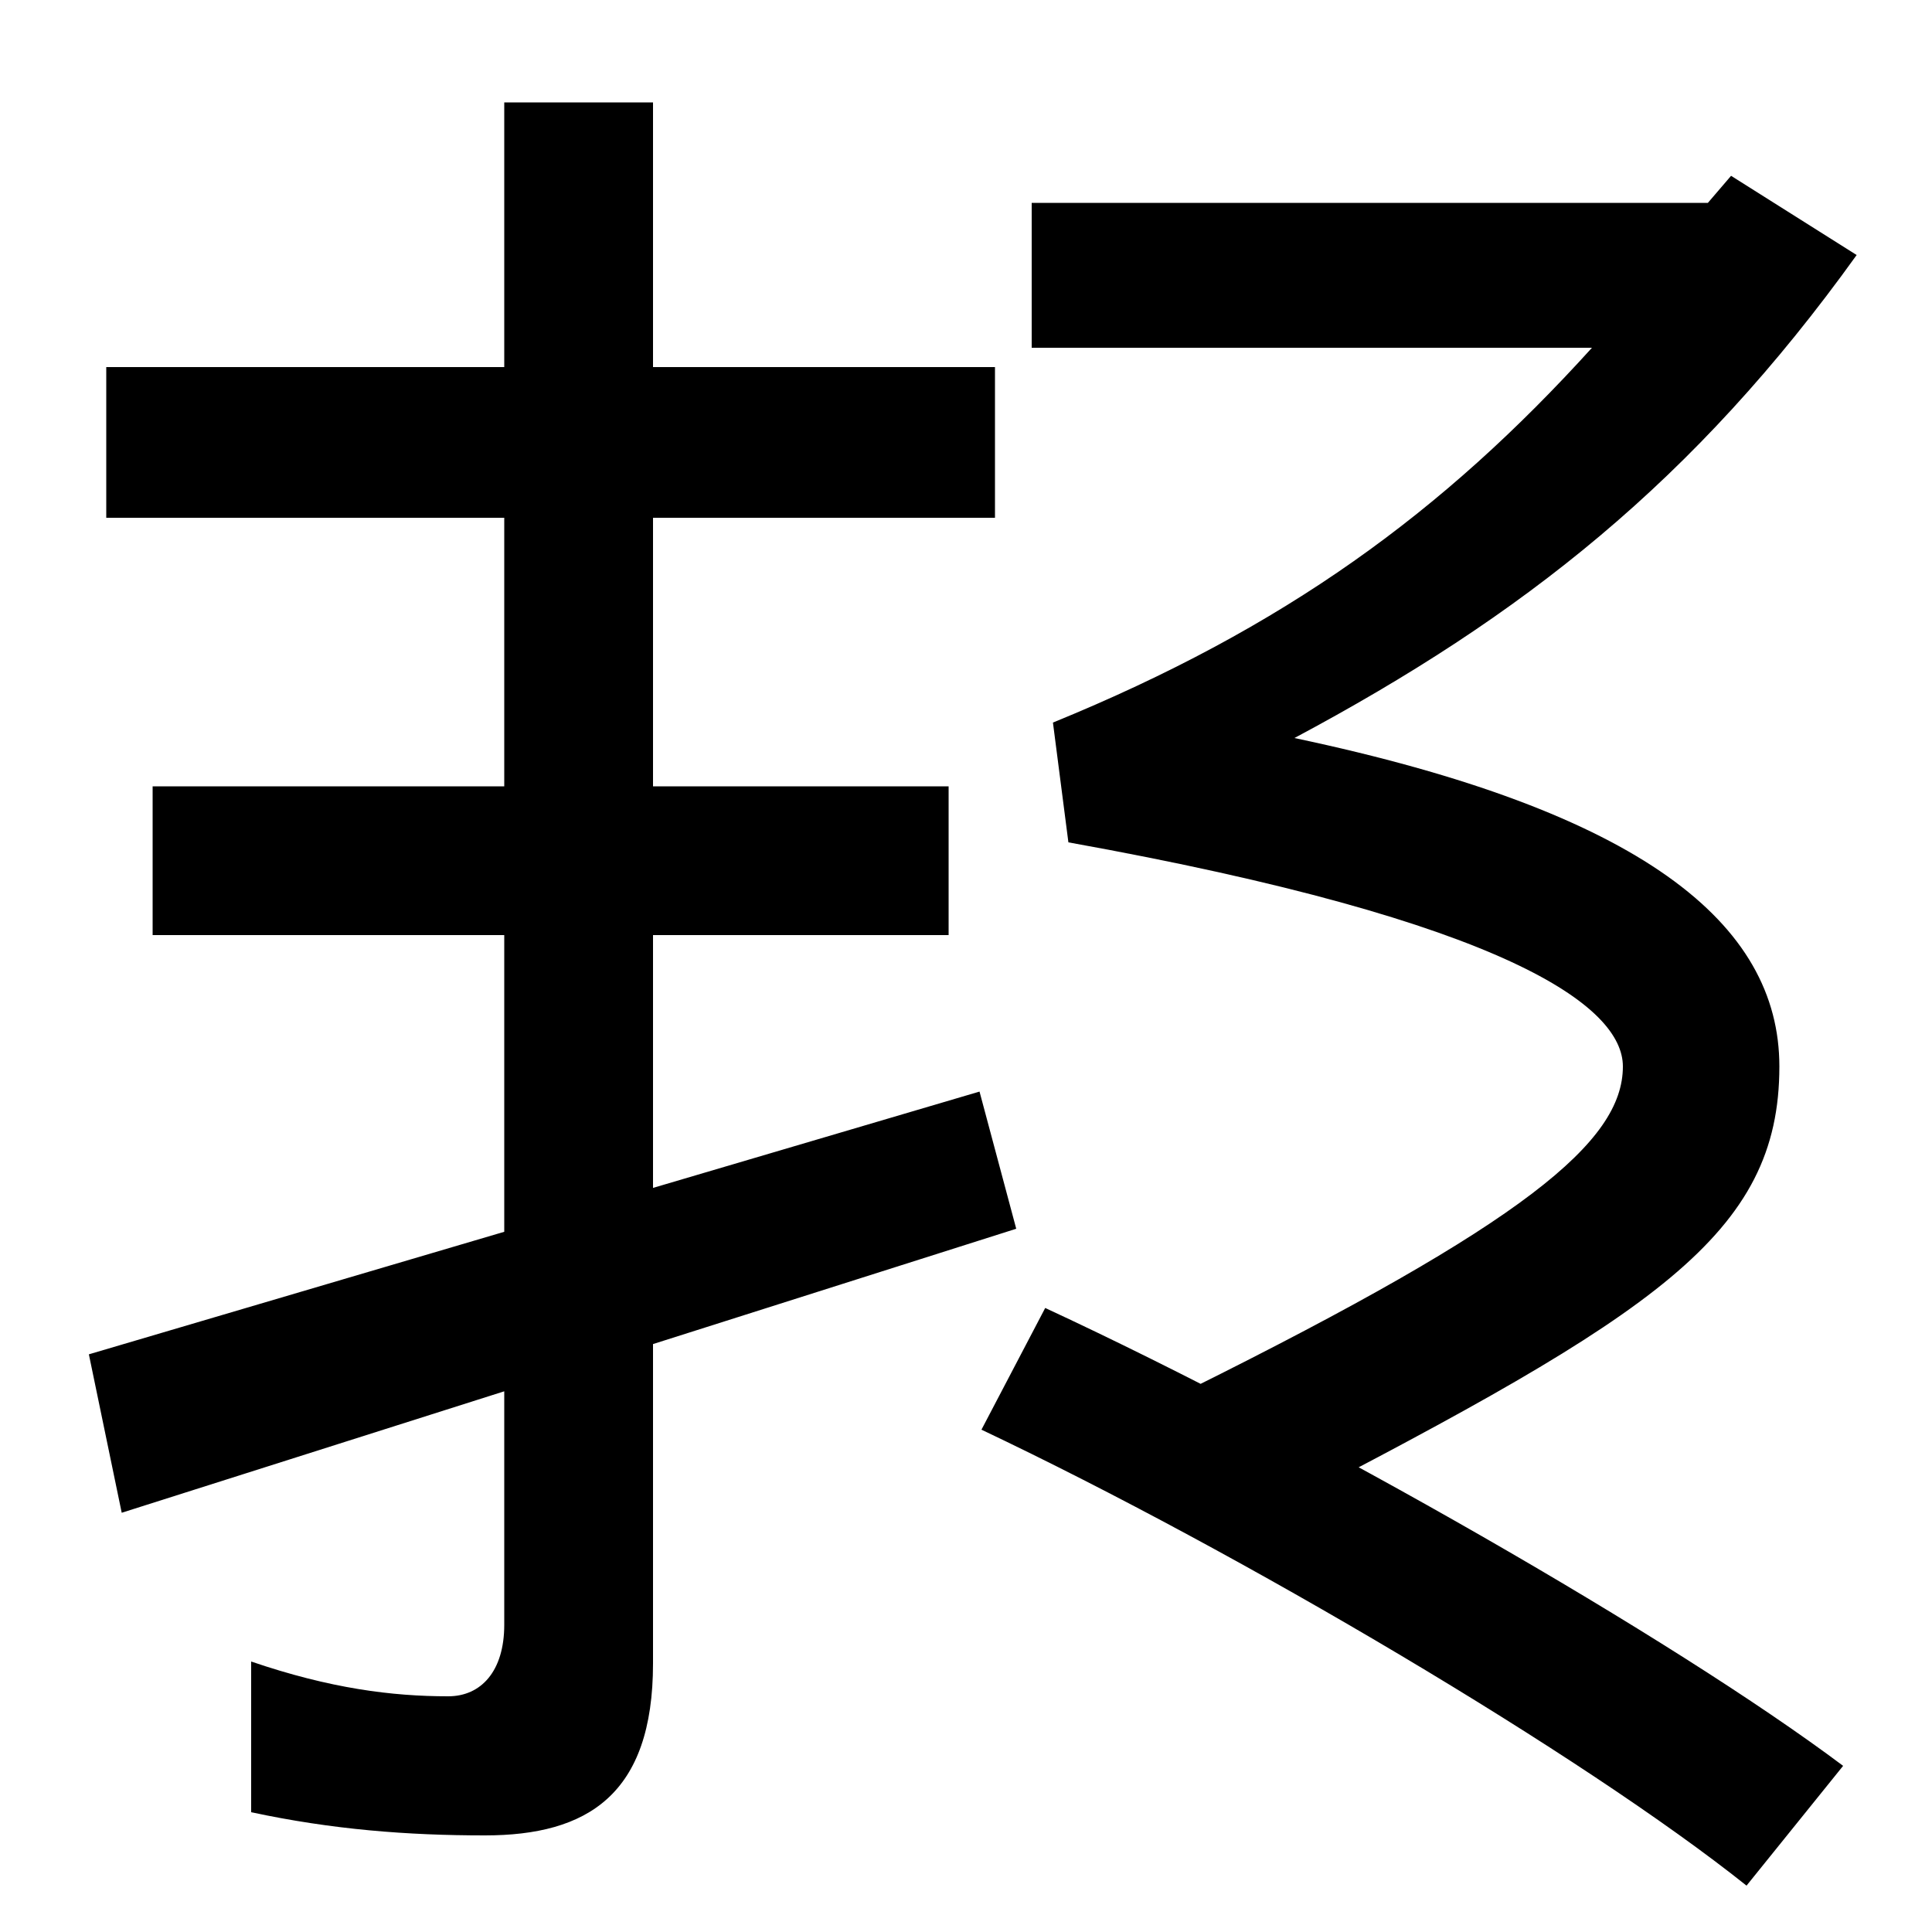
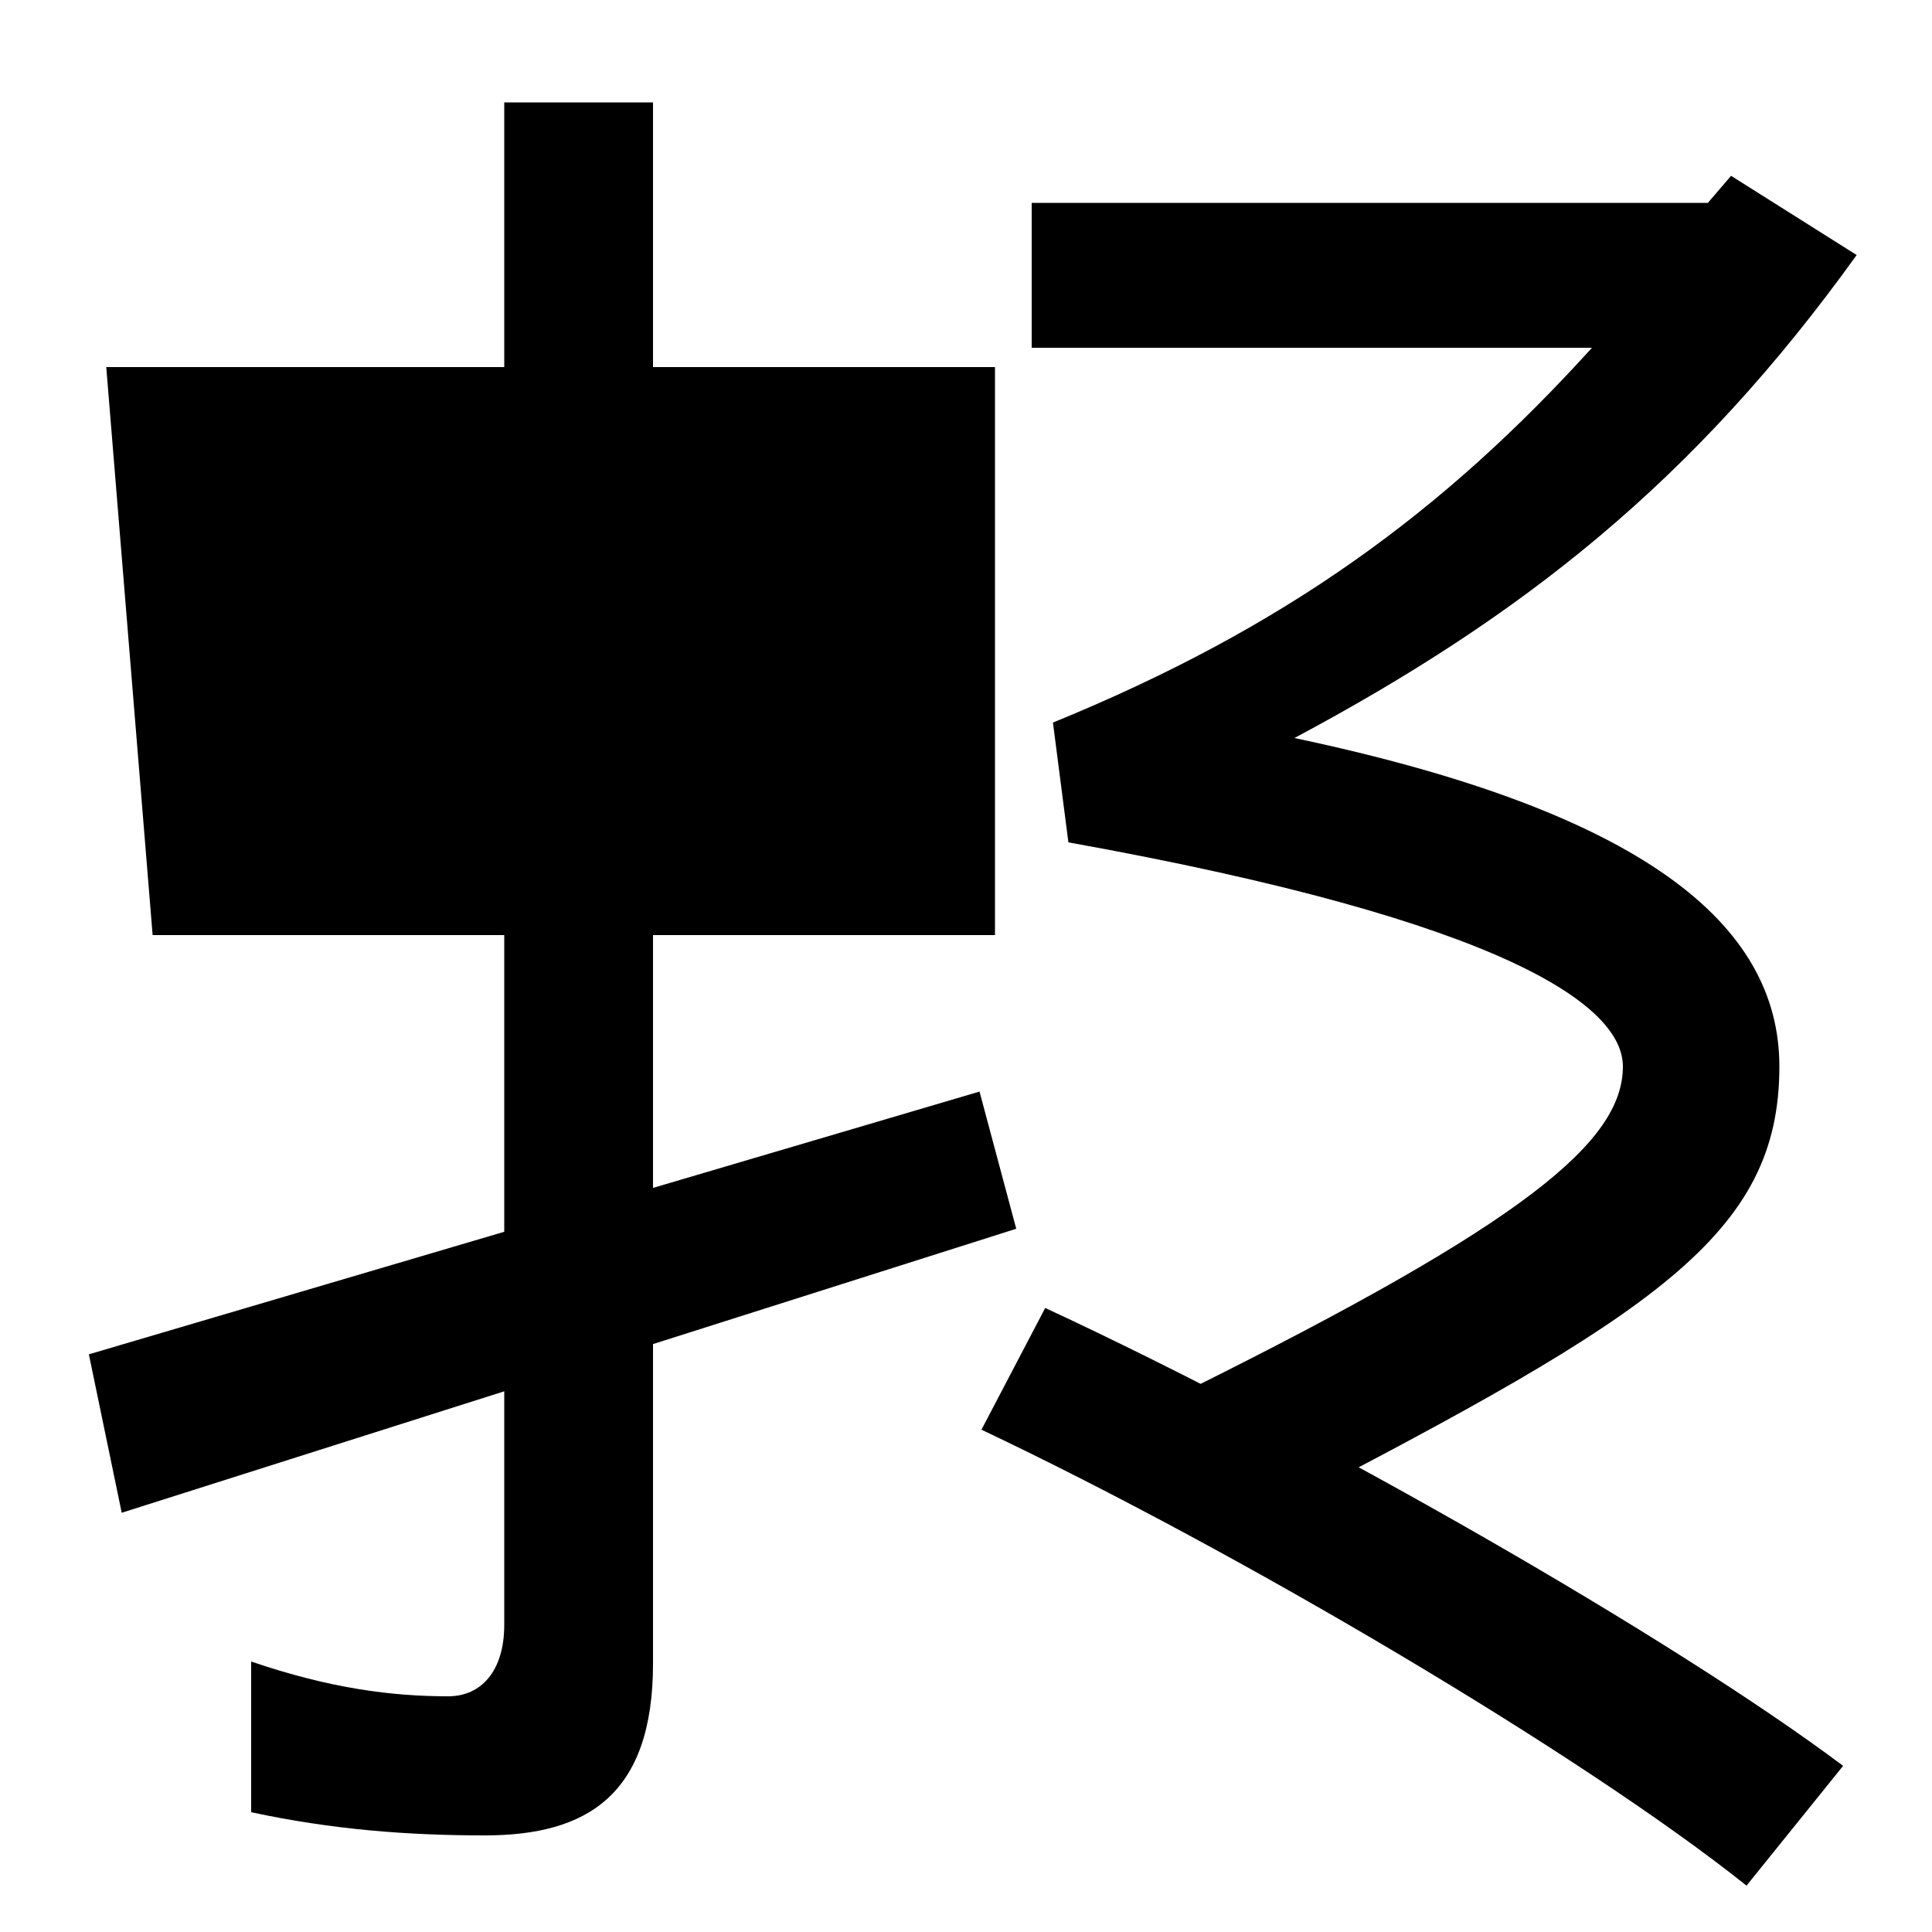
<svg xmlns="http://www.w3.org/2000/svg" width="1000" height="1000">
-   <path d="M63 97 526 244 507 315 46 179ZM251 -70C304 -70 338 -49 338 19V827H261V39C261 15 249 2 232 2C203 2 171 6 130 20V-58C172 -67 211 -70 251 -70ZM79 396H491V473H79ZM55 612H515V690H55ZM616 161 662 99C857 200 921 241 921 328C921 402 850 460 670 498C788 561 877 631 961 748L896 789L884 775H534V700H824C747 615 665 555 545 506L553 444C781 403 840 359 840 328C840 289 789 247 616 161ZM904 -96 954 -34C866 32 681 138 541 203L508 140C643 76 820 -29 904 -96Z" transform="translate(0, 880) scale(1,-1)" />
+   <path d="M63 97 526 244 507 315 46 179ZM251 -70C304 -70 338 -49 338 19V827H261V39C261 15 249 2 232 2C203 2 171 6 130 20V-58C172 -67 211 -70 251 -70ZM79 396H491V473H79ZH515V690H55ZM616 161 662 99C857 200 921 241 921 328C921 402 850 460 670 498C788 561 877 631 961 748L896 789L884 775H534V700H824C747 615 665 555 545 506L553 444C781 403 840 359 840 328C840 289 789 247 616 161ZM904 -96 954 -34C866 32 681 138 541 203L508 140C643 76 820 -29 904 -96Z" transform="translate(0, 880) scale(1,-1)" />
</svg>